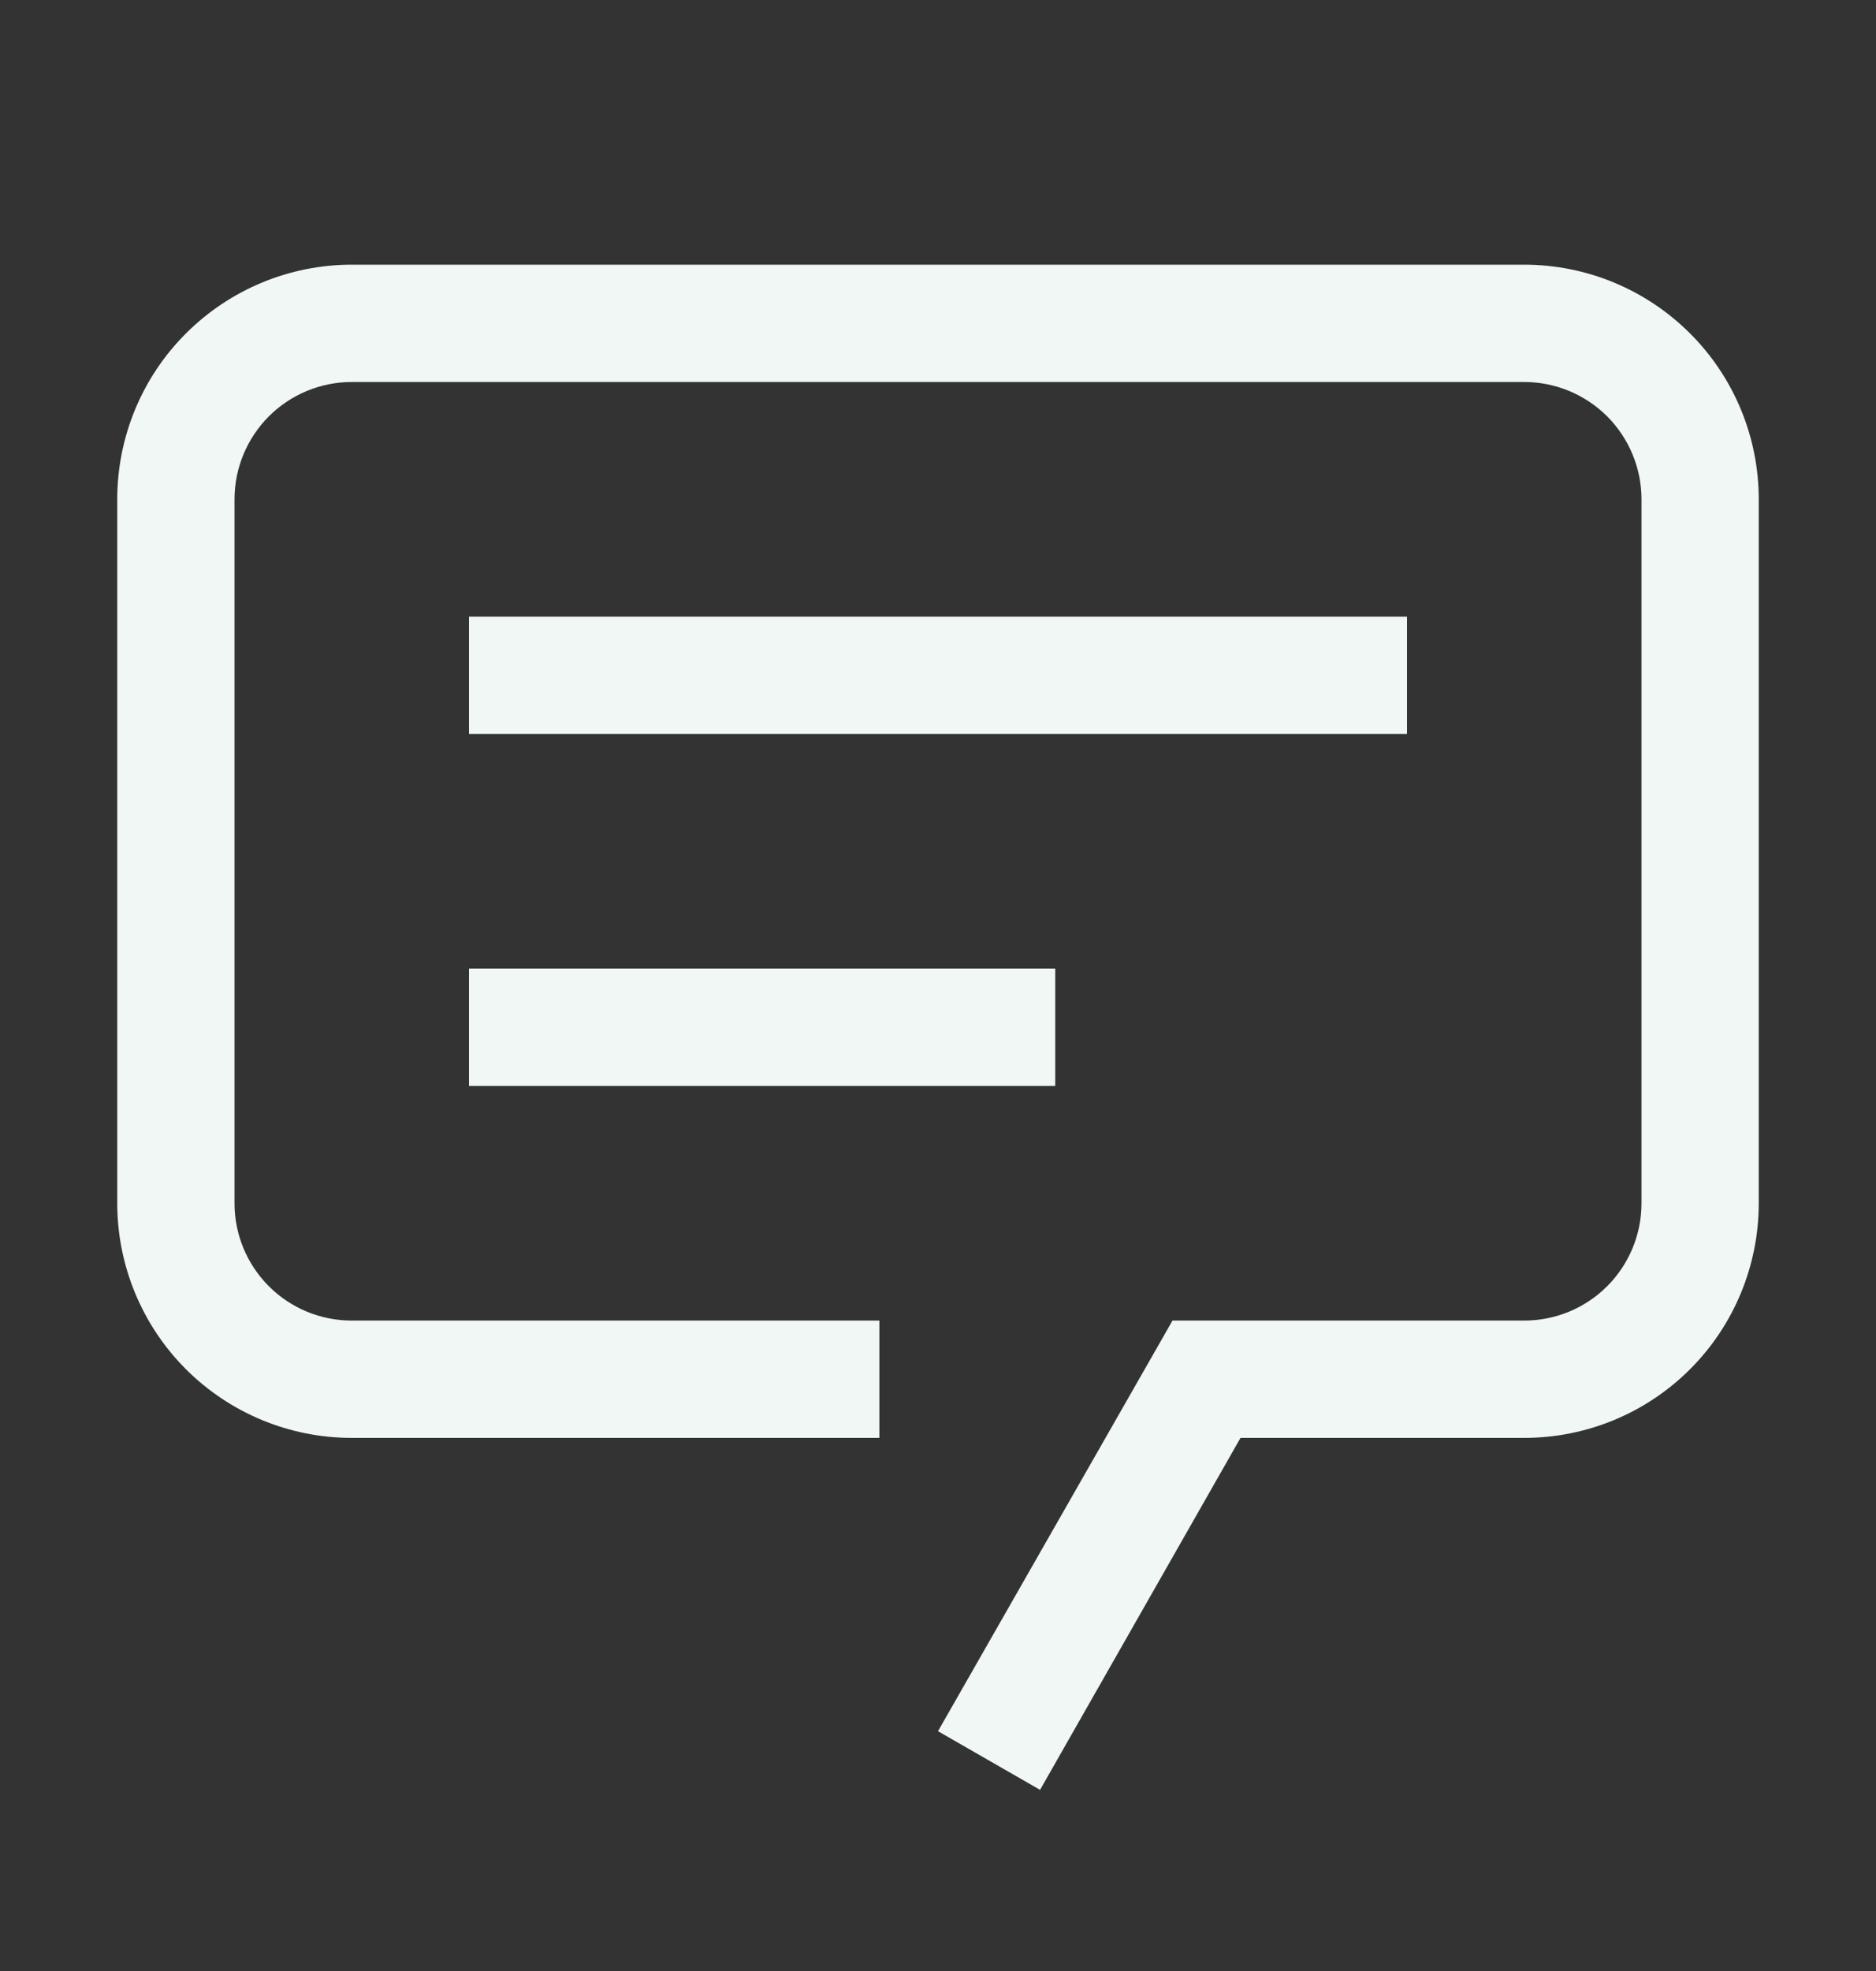
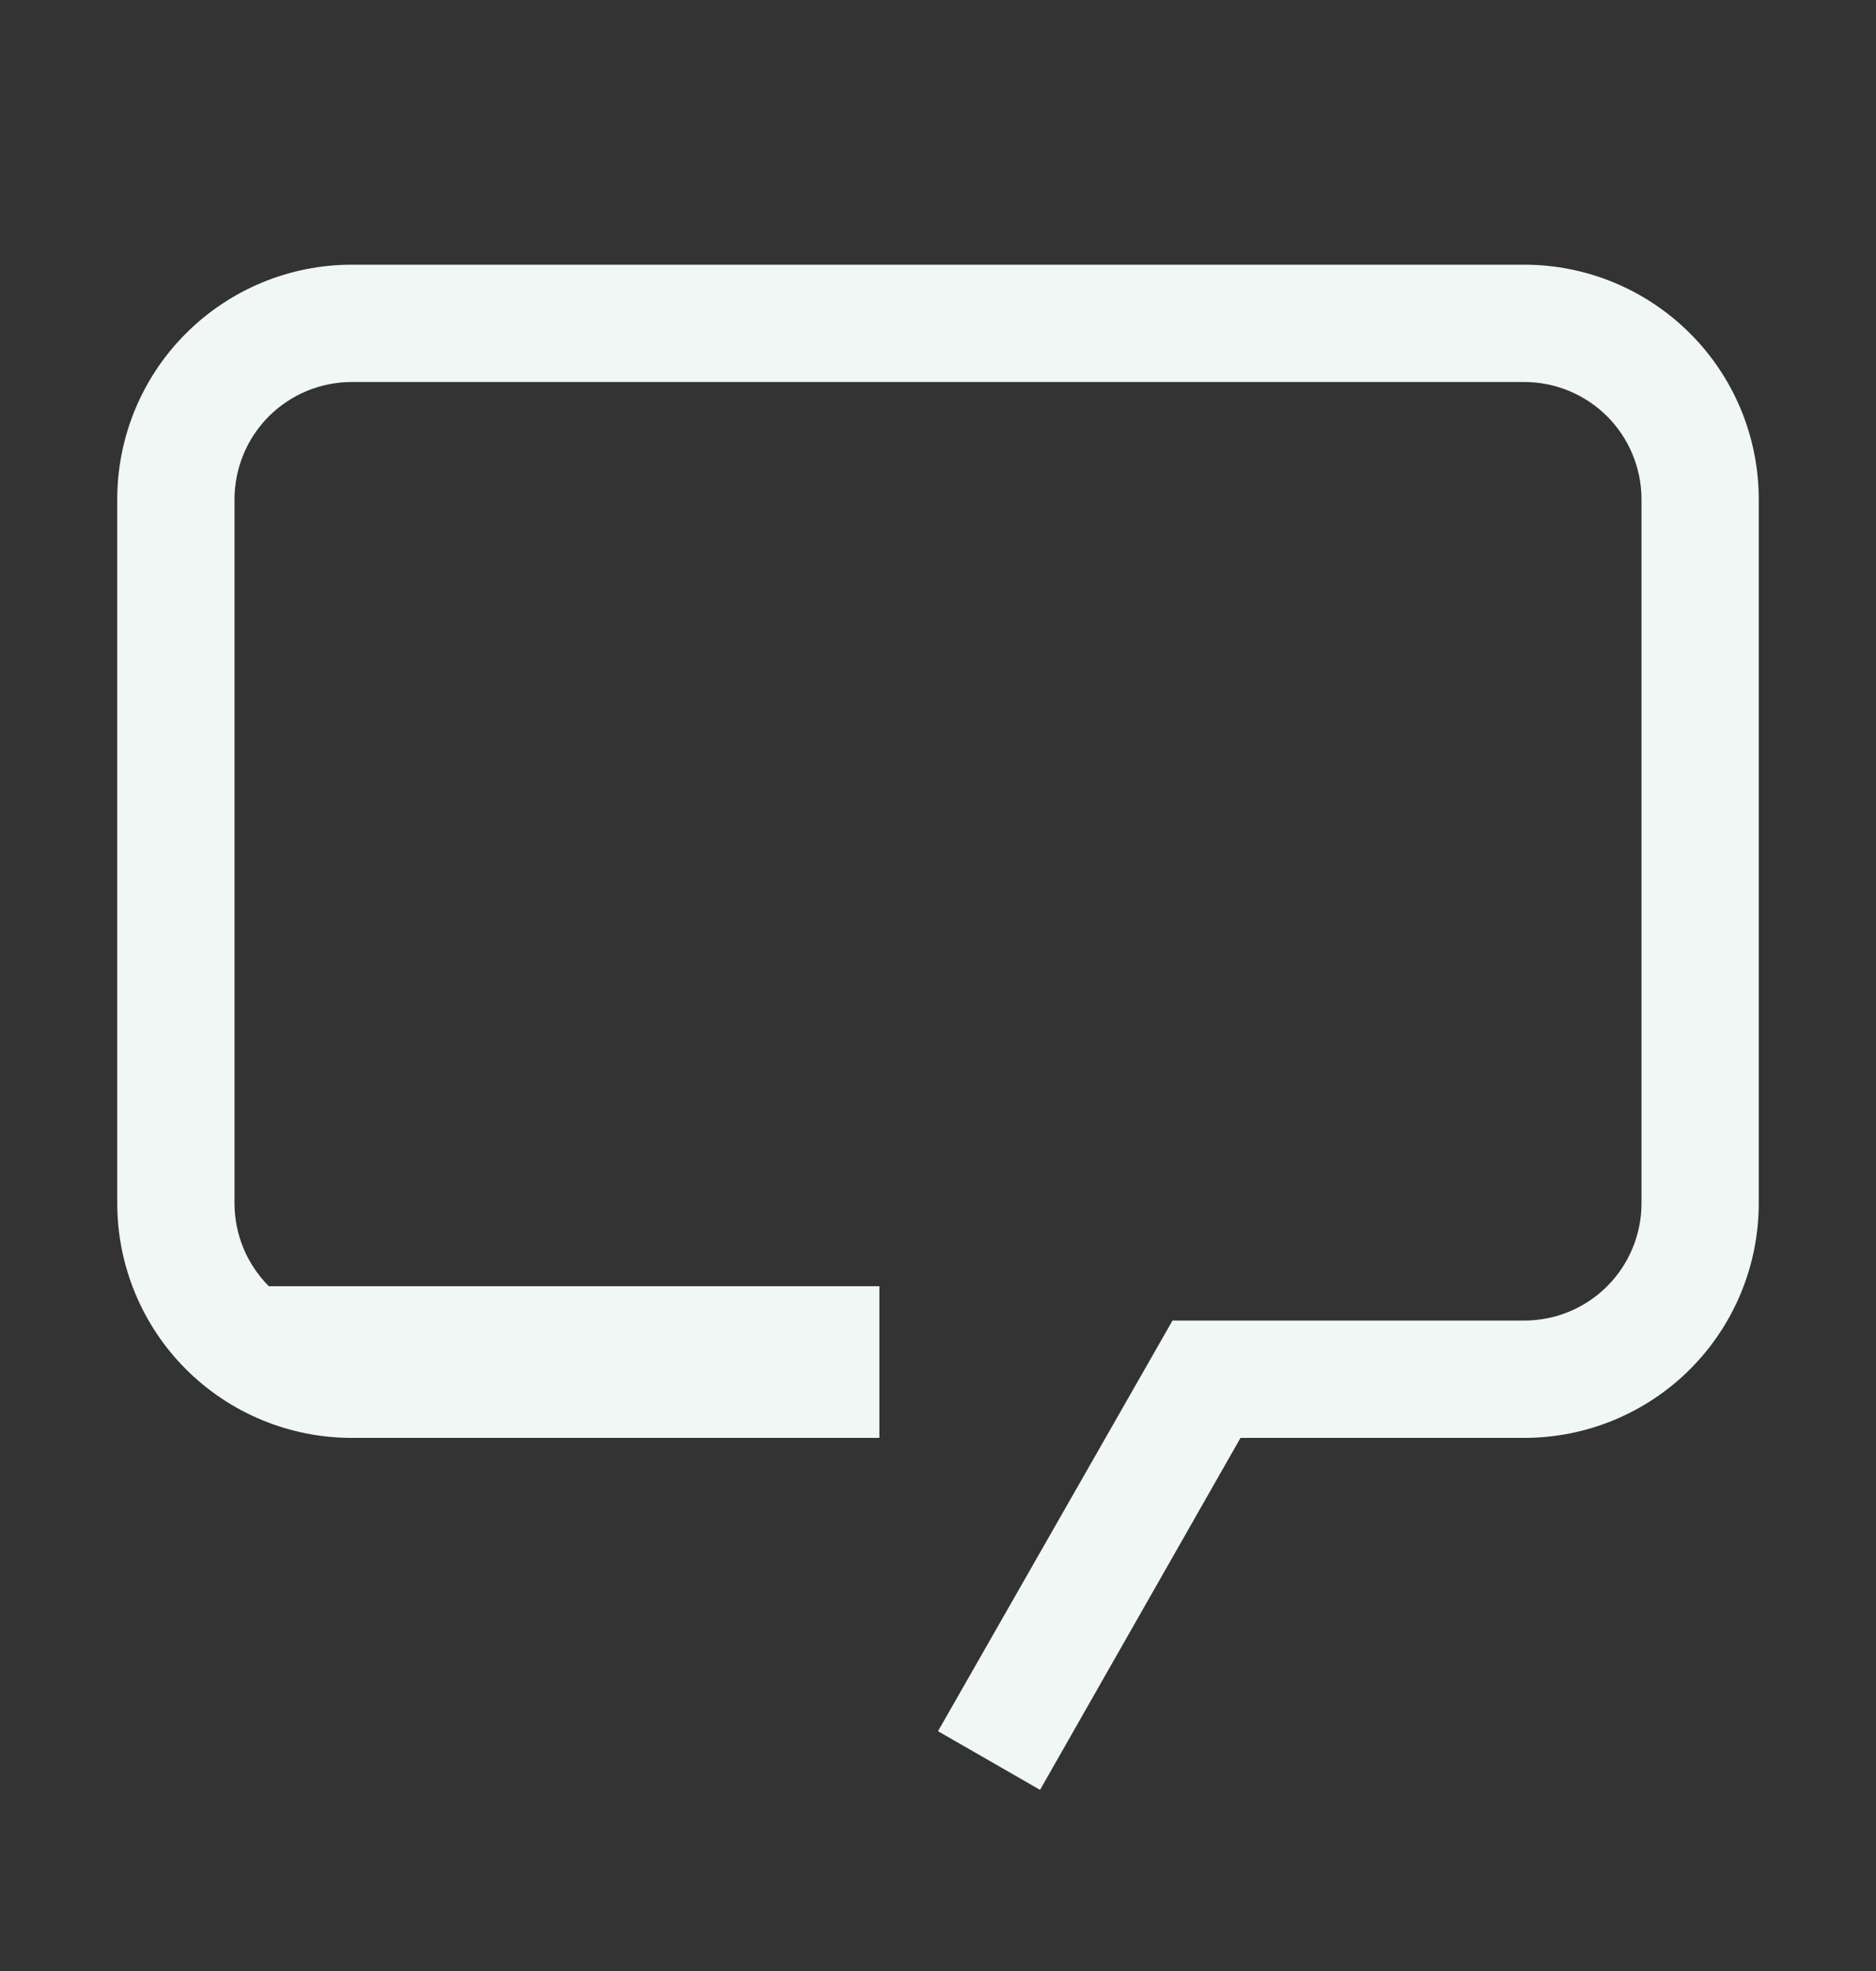
<svg xmlns="http://www.w3.org/2000/svg" width="20" height="21" viewBox="0 0 20 21" fill="none">
  <rect x="0" y="0" width="20" height="21" fill="#333333" stroke="none" />
-   <path d="M11.088 19.07L10 18.445L12.5 14.07H16.25C16.581 14.07 16.899 13.939 17.134 13.704C17.368 13.47 17.5 13.152 17.5 12.82V5.32C17.5 4.989 17.368 4.671 17.134 4.436C16.899 4.202 16.581 4.07 16.25 4.07H3.75C3.418 4.07 3.101 4.202 2.866 4.436C2.632 4.671 2.5 4.989 2.5 5.32V12.82C2.5 13.152 2.632 13.47 2.866 13.704C3.101 13.939 3.418 14.07 3.75 14.07H9.375V15.32H3.75C3.087 15.32 2.451 15.057 1.982 14.588C1.513 14.119 1.25 13.483 1.25 12.82V5.32C1.25 4.657 1.513 4.021 1.982 3.553C2.451 3.084 3.087 2.82 3.75 2.82H16.25C16.913 2.82 17.549 3.084 18.018 3.553C18.487 4.021 18.75 4.657 18.75 5.32V12.82C18.75 13.483 18.487 14.119 18.018 14.588C17.549 15.057 16.913 15.32 16.25 15.32H13.225L11.088 19.07Z" fill="#F1F7F5" />
-   <path d="M5 6.57H15V7.82H5V6.57ZM5 10.32H11.25V11.57H5V10.32Z" fill="#F1F7F5" />
+   <path d="M11.088 19.07L10 18.445L12.5 14.07H16.25C16.581 14.07 16.899 13.939 17.134 13.704C17.368 13.47 17.5 13.152 17.5 12.82V5.32C17.5 4.989 17.368 4.671 17.134 4.436C16.899 4.202 16.581 4.07 16.25 4.07H3.75C3.418 4.07 3.101 4.202 2.866 4.436C2.632 4.671 2.5 4.989 2.5 5.32V12.82C2.5 13.152 2.632 13.47 2.866 13.704H9.375V15.32H3.75C3.087 15.32 2.451 15.057 1.982 14.588C1.513 14.119 1.25 13.483 1.25 12.82V5.32C1.25 4.657 1.513 4.021 1.982 3.553C2.451 3.084 3.087 2.82 3.75 2.82H16.25C16.913 2.82 17.549 3.084 18.018 3.553C18.487 4.021 18.75 4.657 18.75 5.32V12.82C18.75 13.483 18.487 14.119 18.018 14.588C17.549 15.057 16.913 15.32 16.25 15.32H13.225L11.088 19.07Z" fill="#F1F7F5" />
</svg>